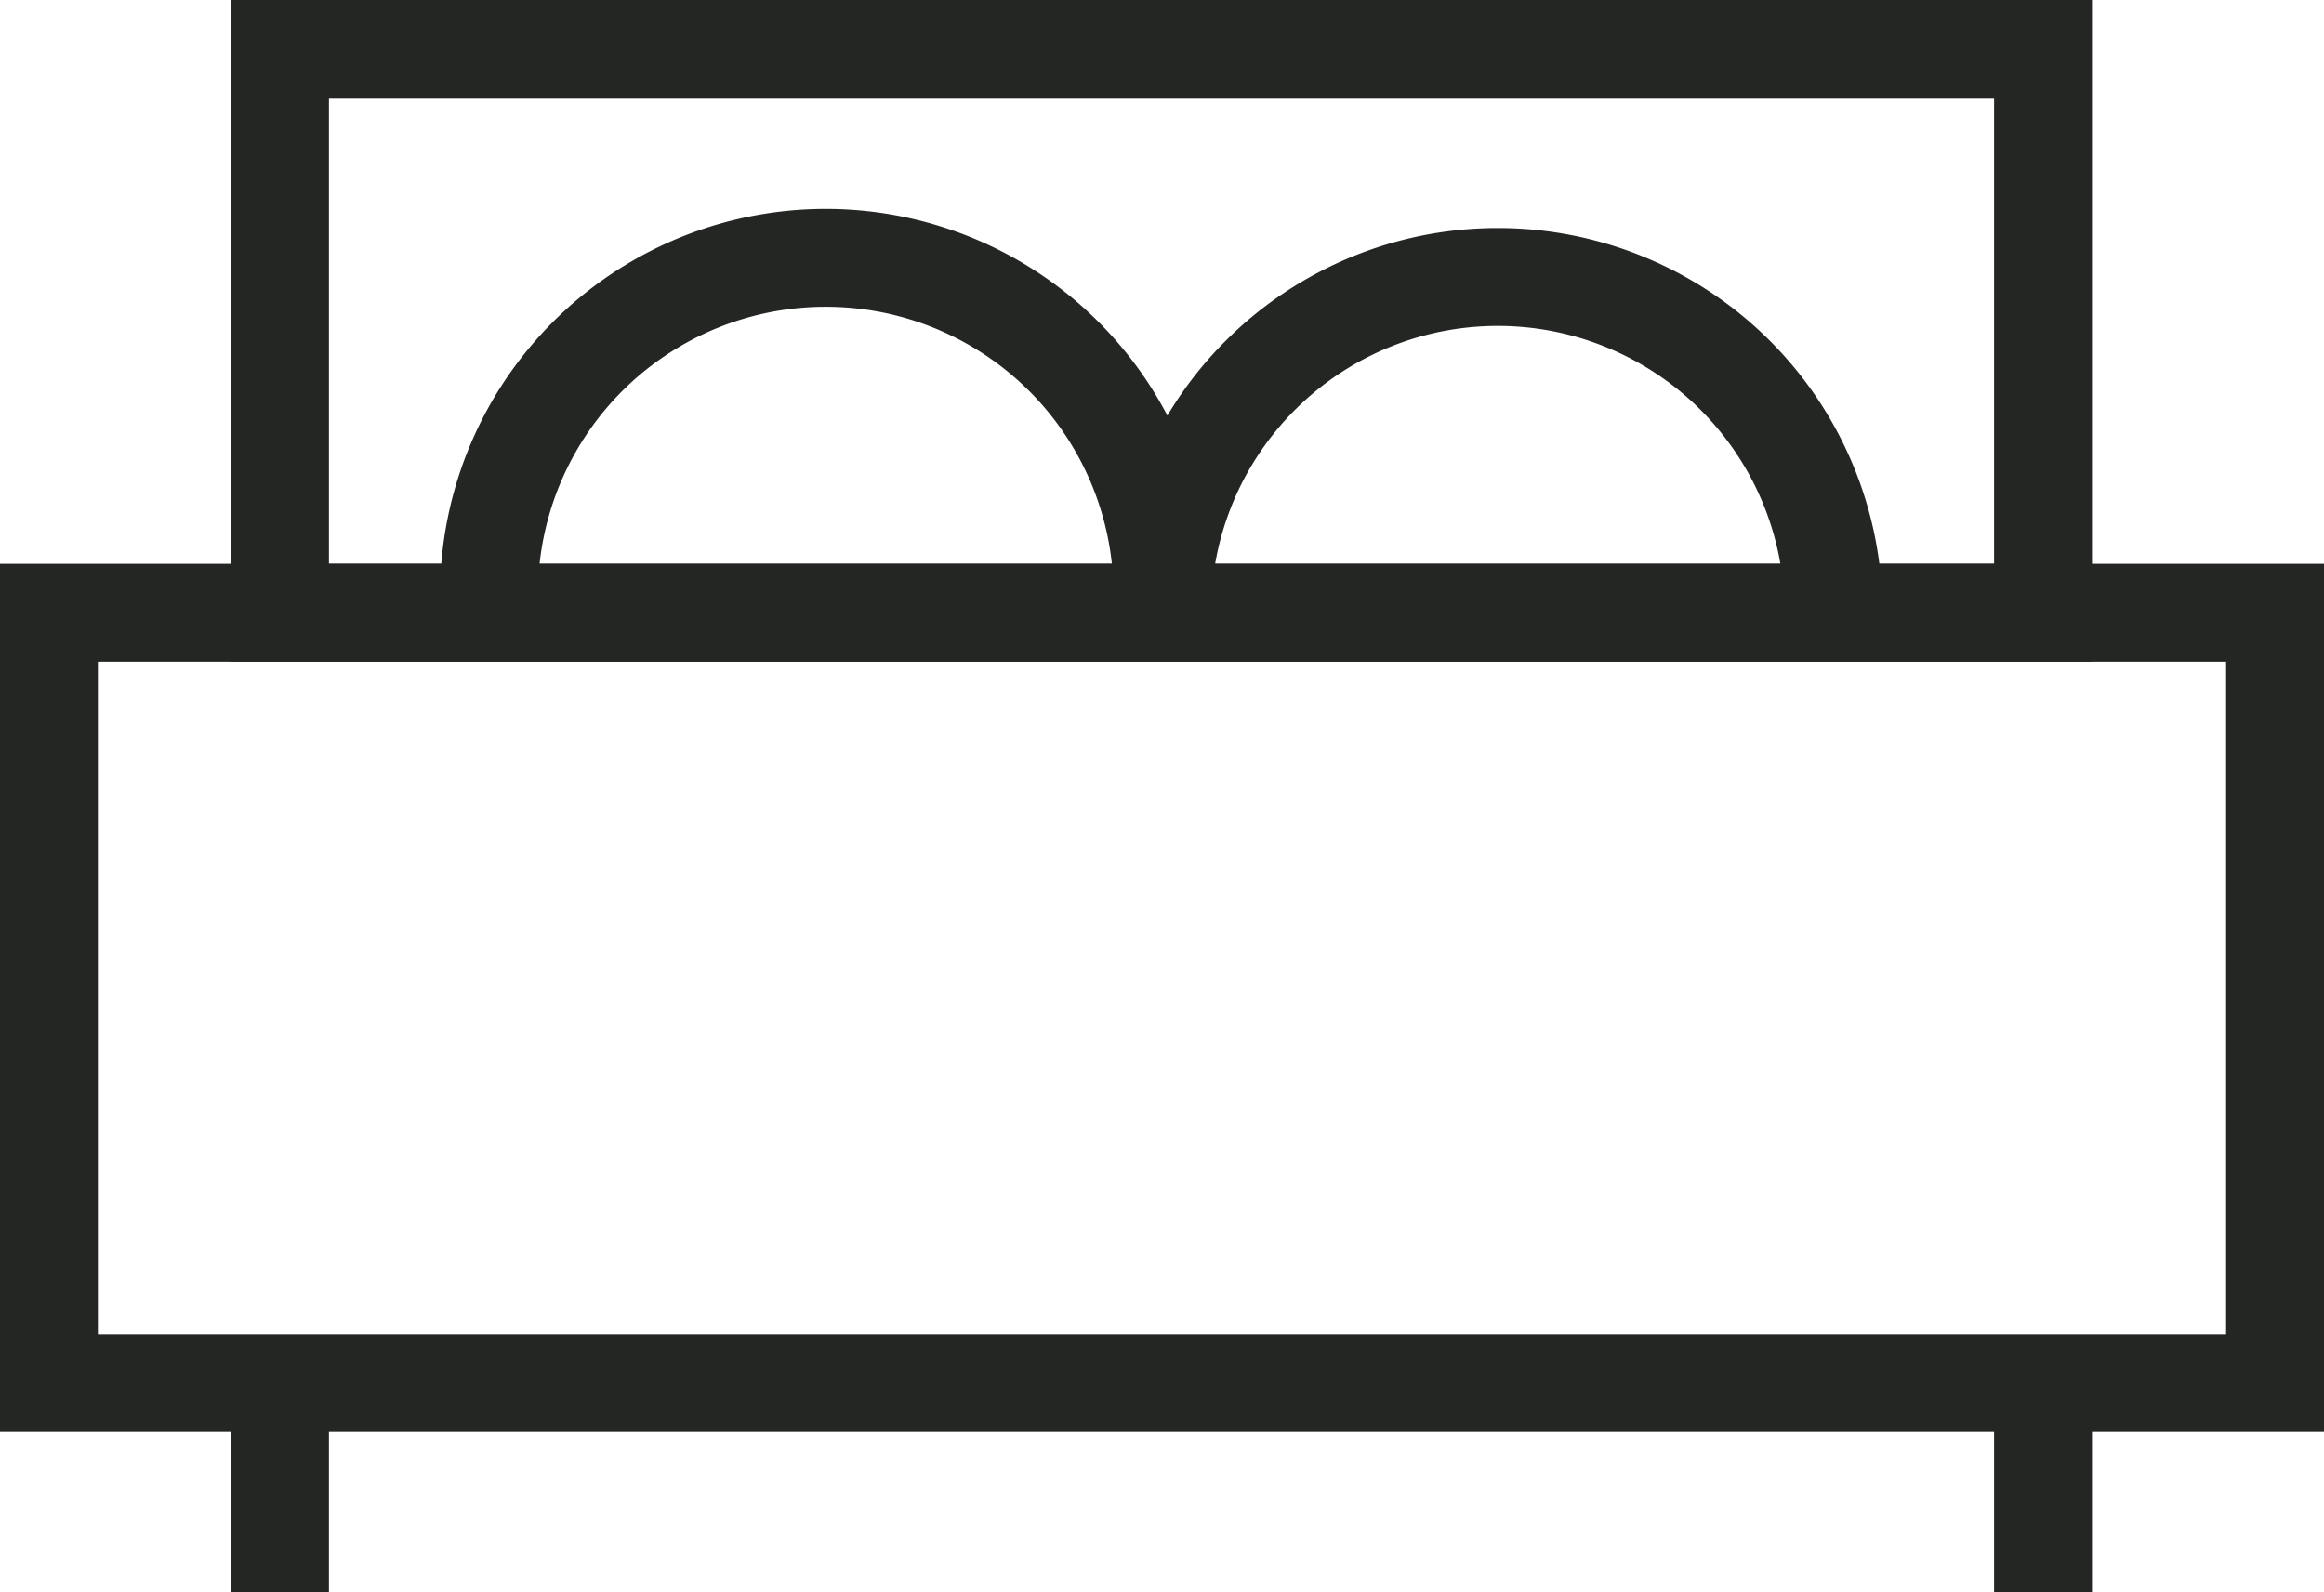
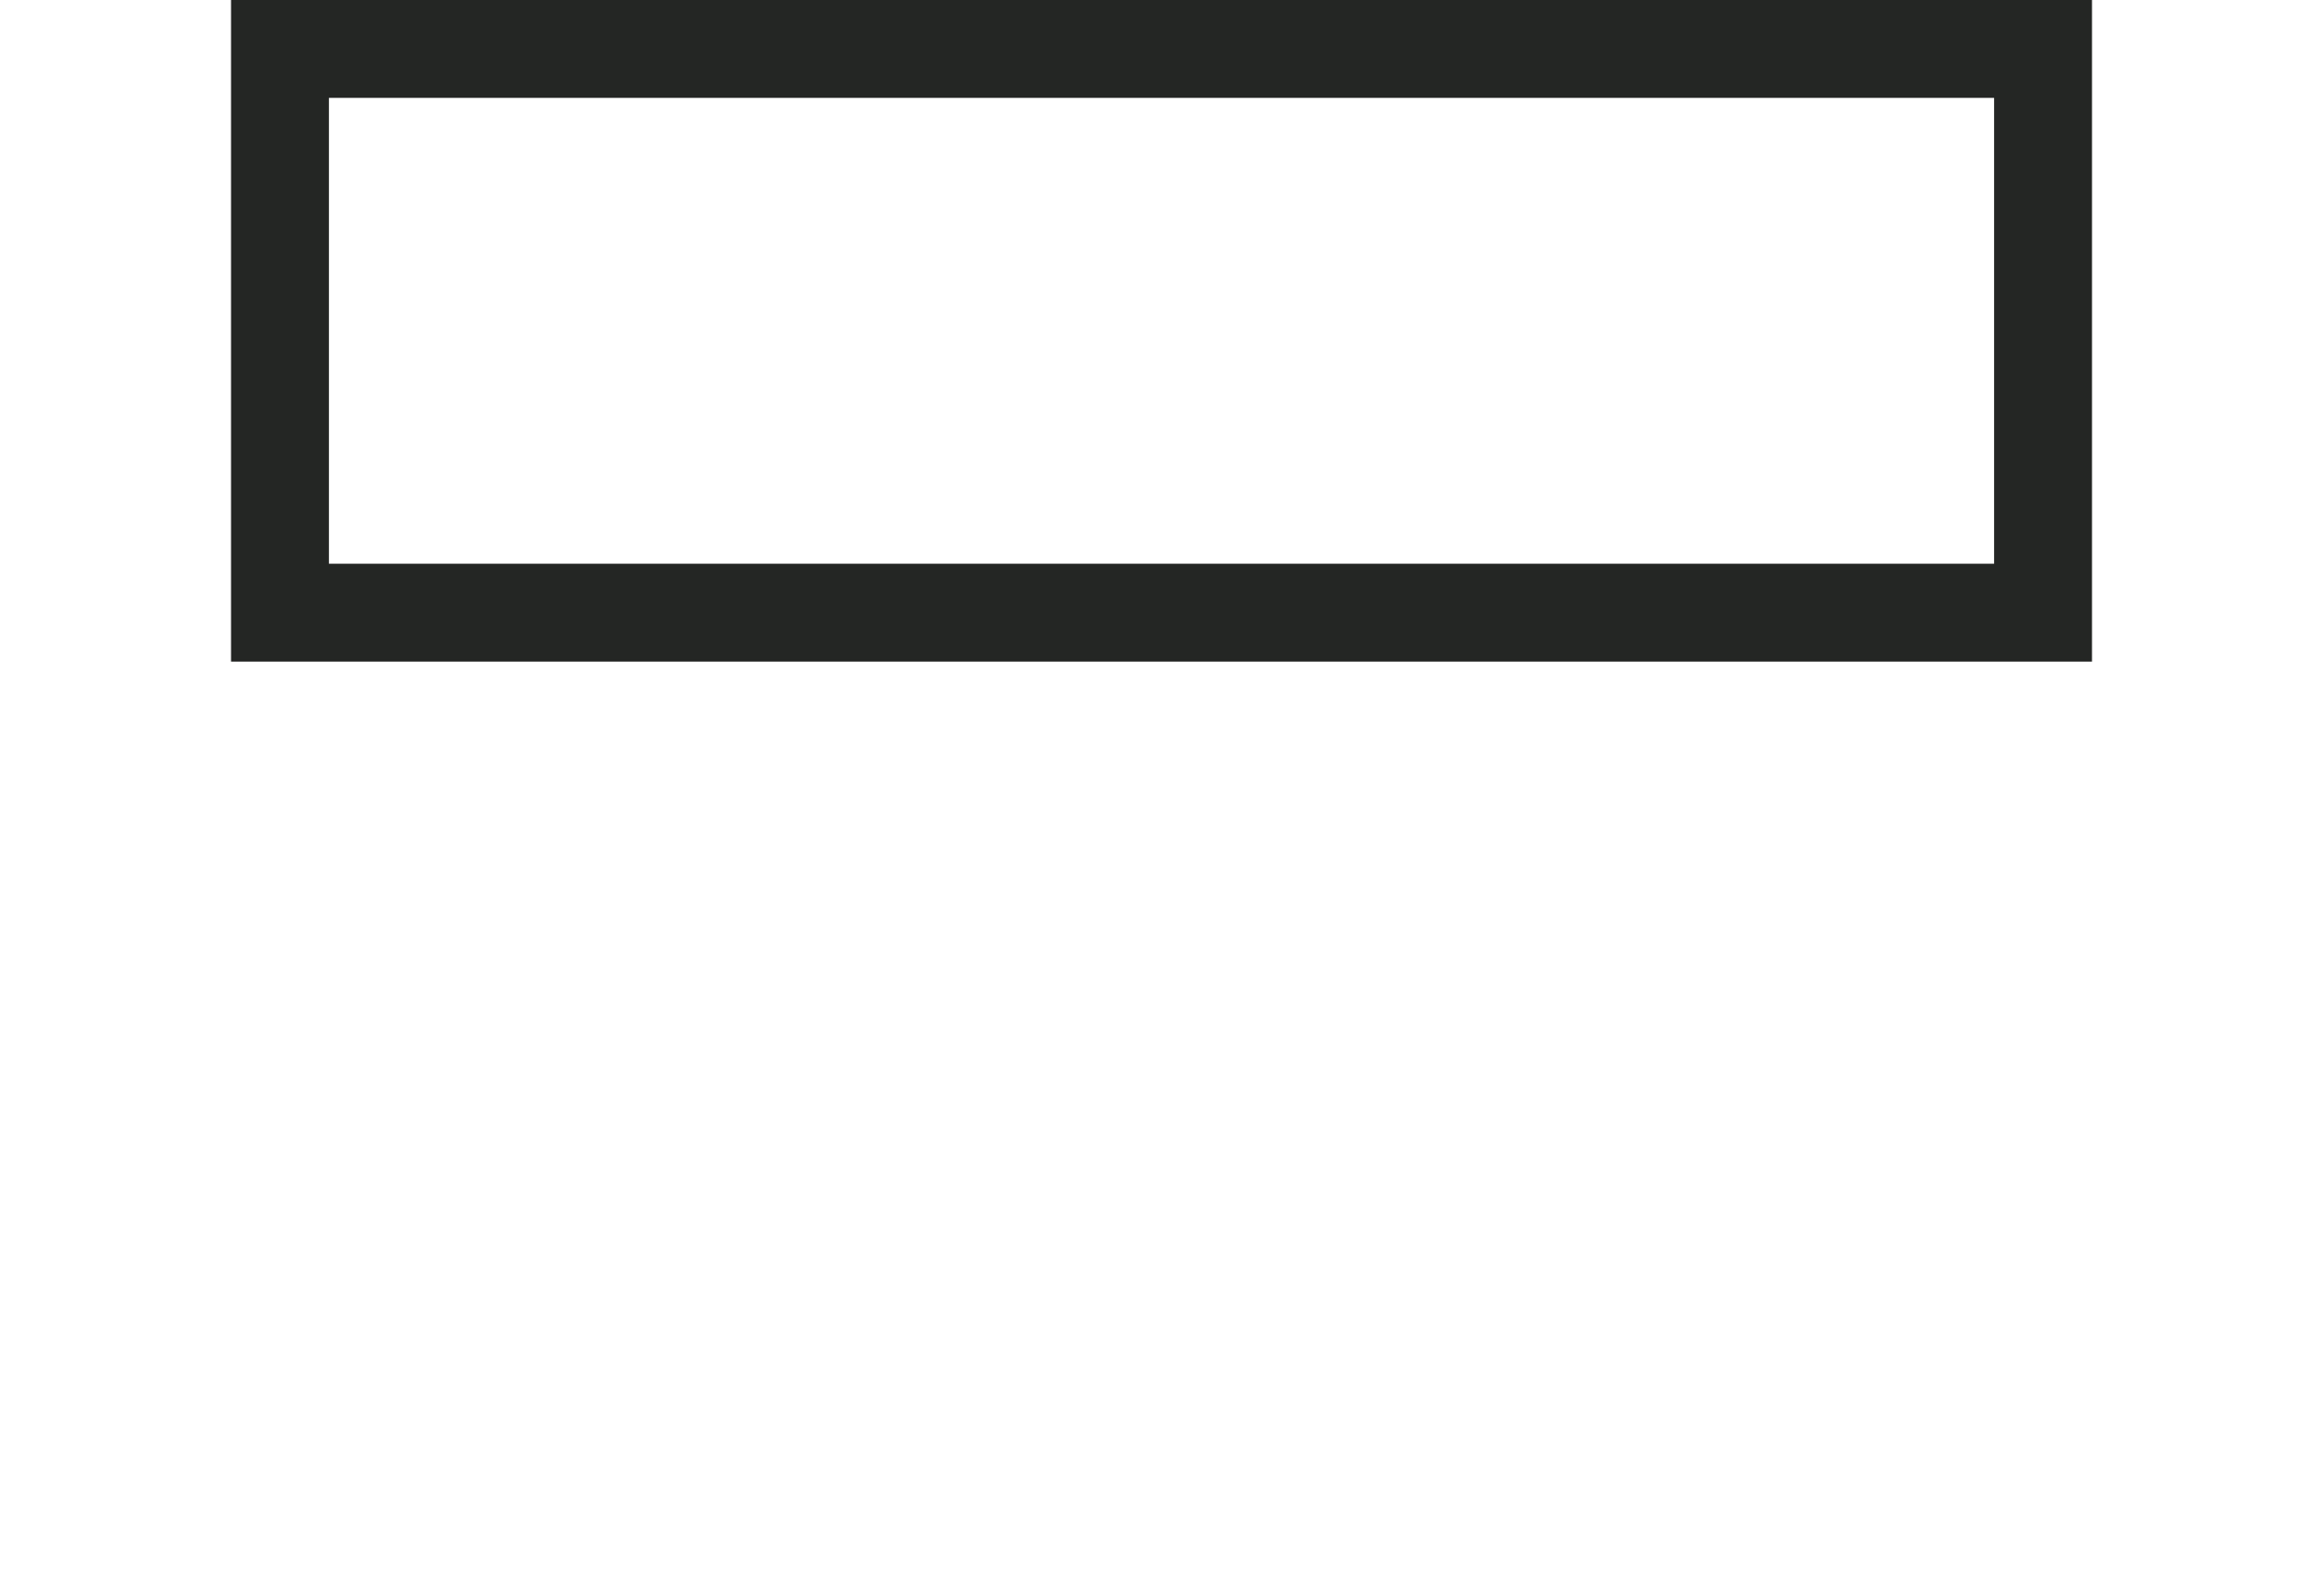
<svg xmlns="http://www.w3.org/2000/svg" viewBox="0 0 23.74 16.27">
  <defs>
    <style>.cls-1{fill:none;stroke:#242624;stroke-miterlimit:10;}</style>
  </defs>
  <g id="Ebene_2" data-name="Ebene 2">
    <g id="Konturen">
-       <rect class="cls-1" x="0.5" y="6.26" width="22.74" height="7.87" />
      <rect class="cls-1" x="2.86" y="0.5" width="18.01" height="5.76" />
-       <path class="cls-1" d="M5,6.26a3.44,3.44,0,1,1,6.87,0" />
-       <path class="cls-1" d="M11.87,6.26a3.43,3.43,0,1,1,6.86,0" />
-       <line class="cls-1" x1="2.86" y1="14.13" x2="2.86" y2="16.27" />
-       <line class="cls-1" x1="20.87" y1="14.13" x2="20.87" y2="16.27" />
    </g>
  </g>
</svg>